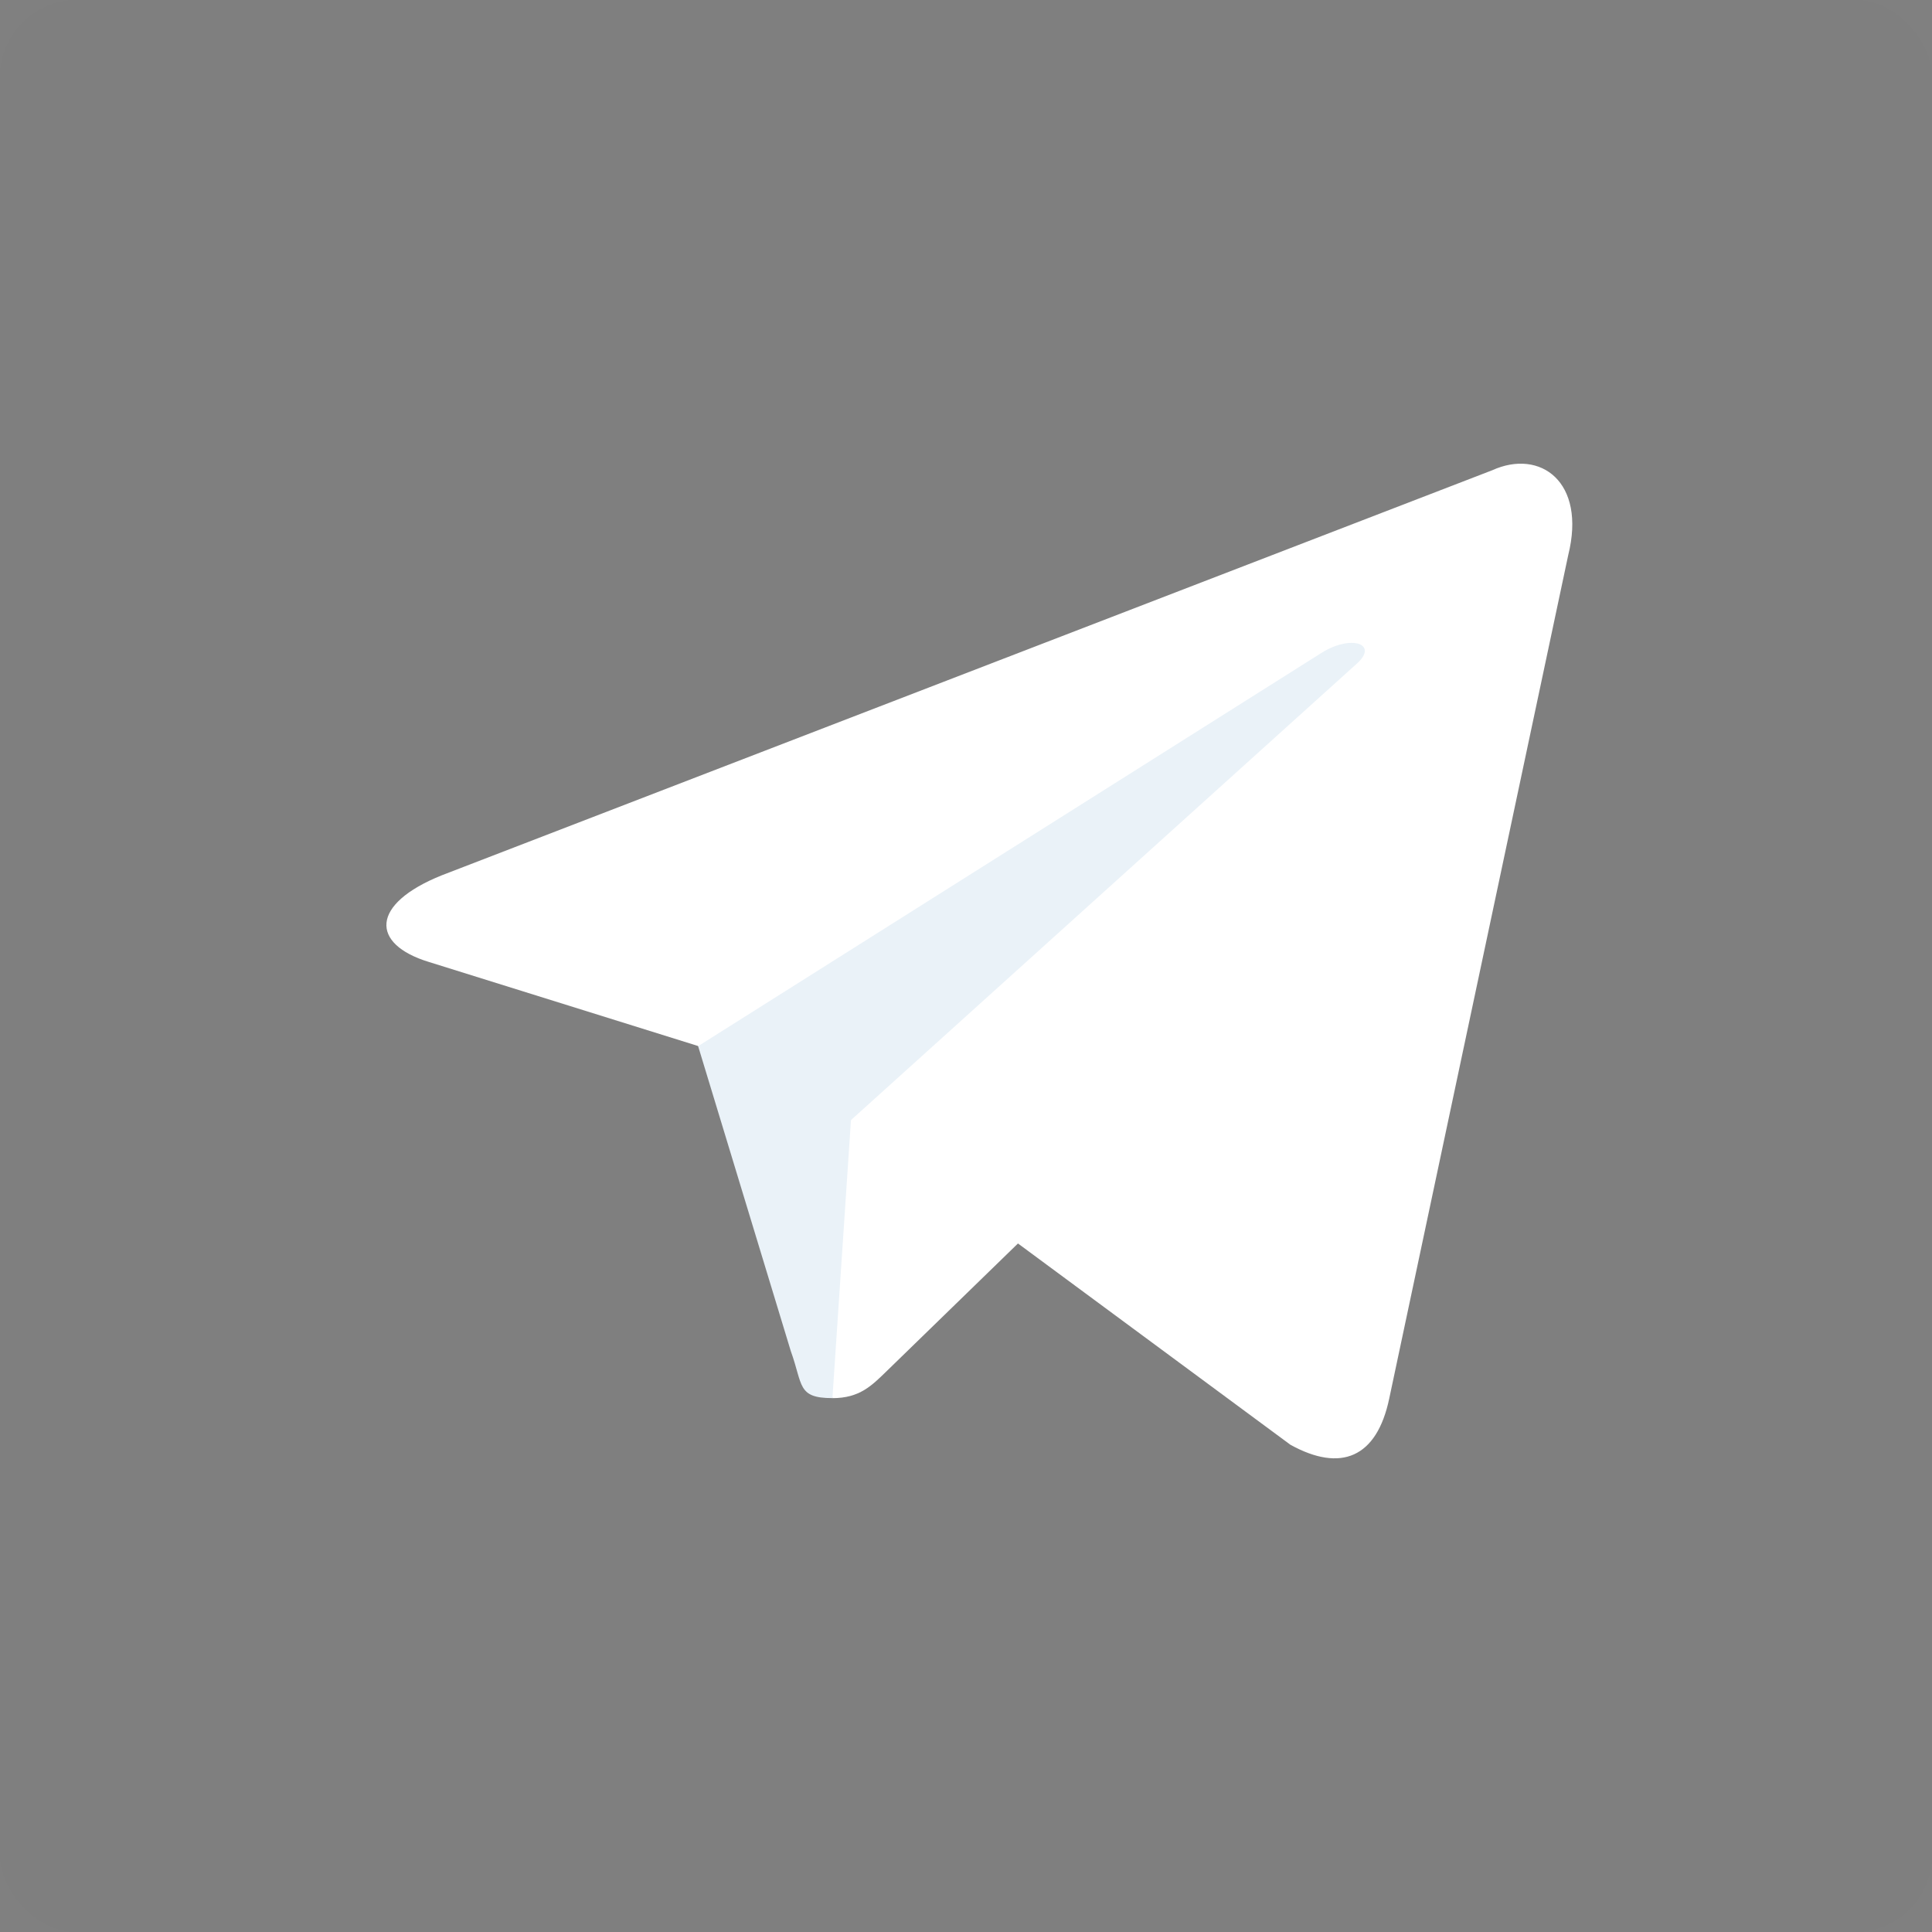
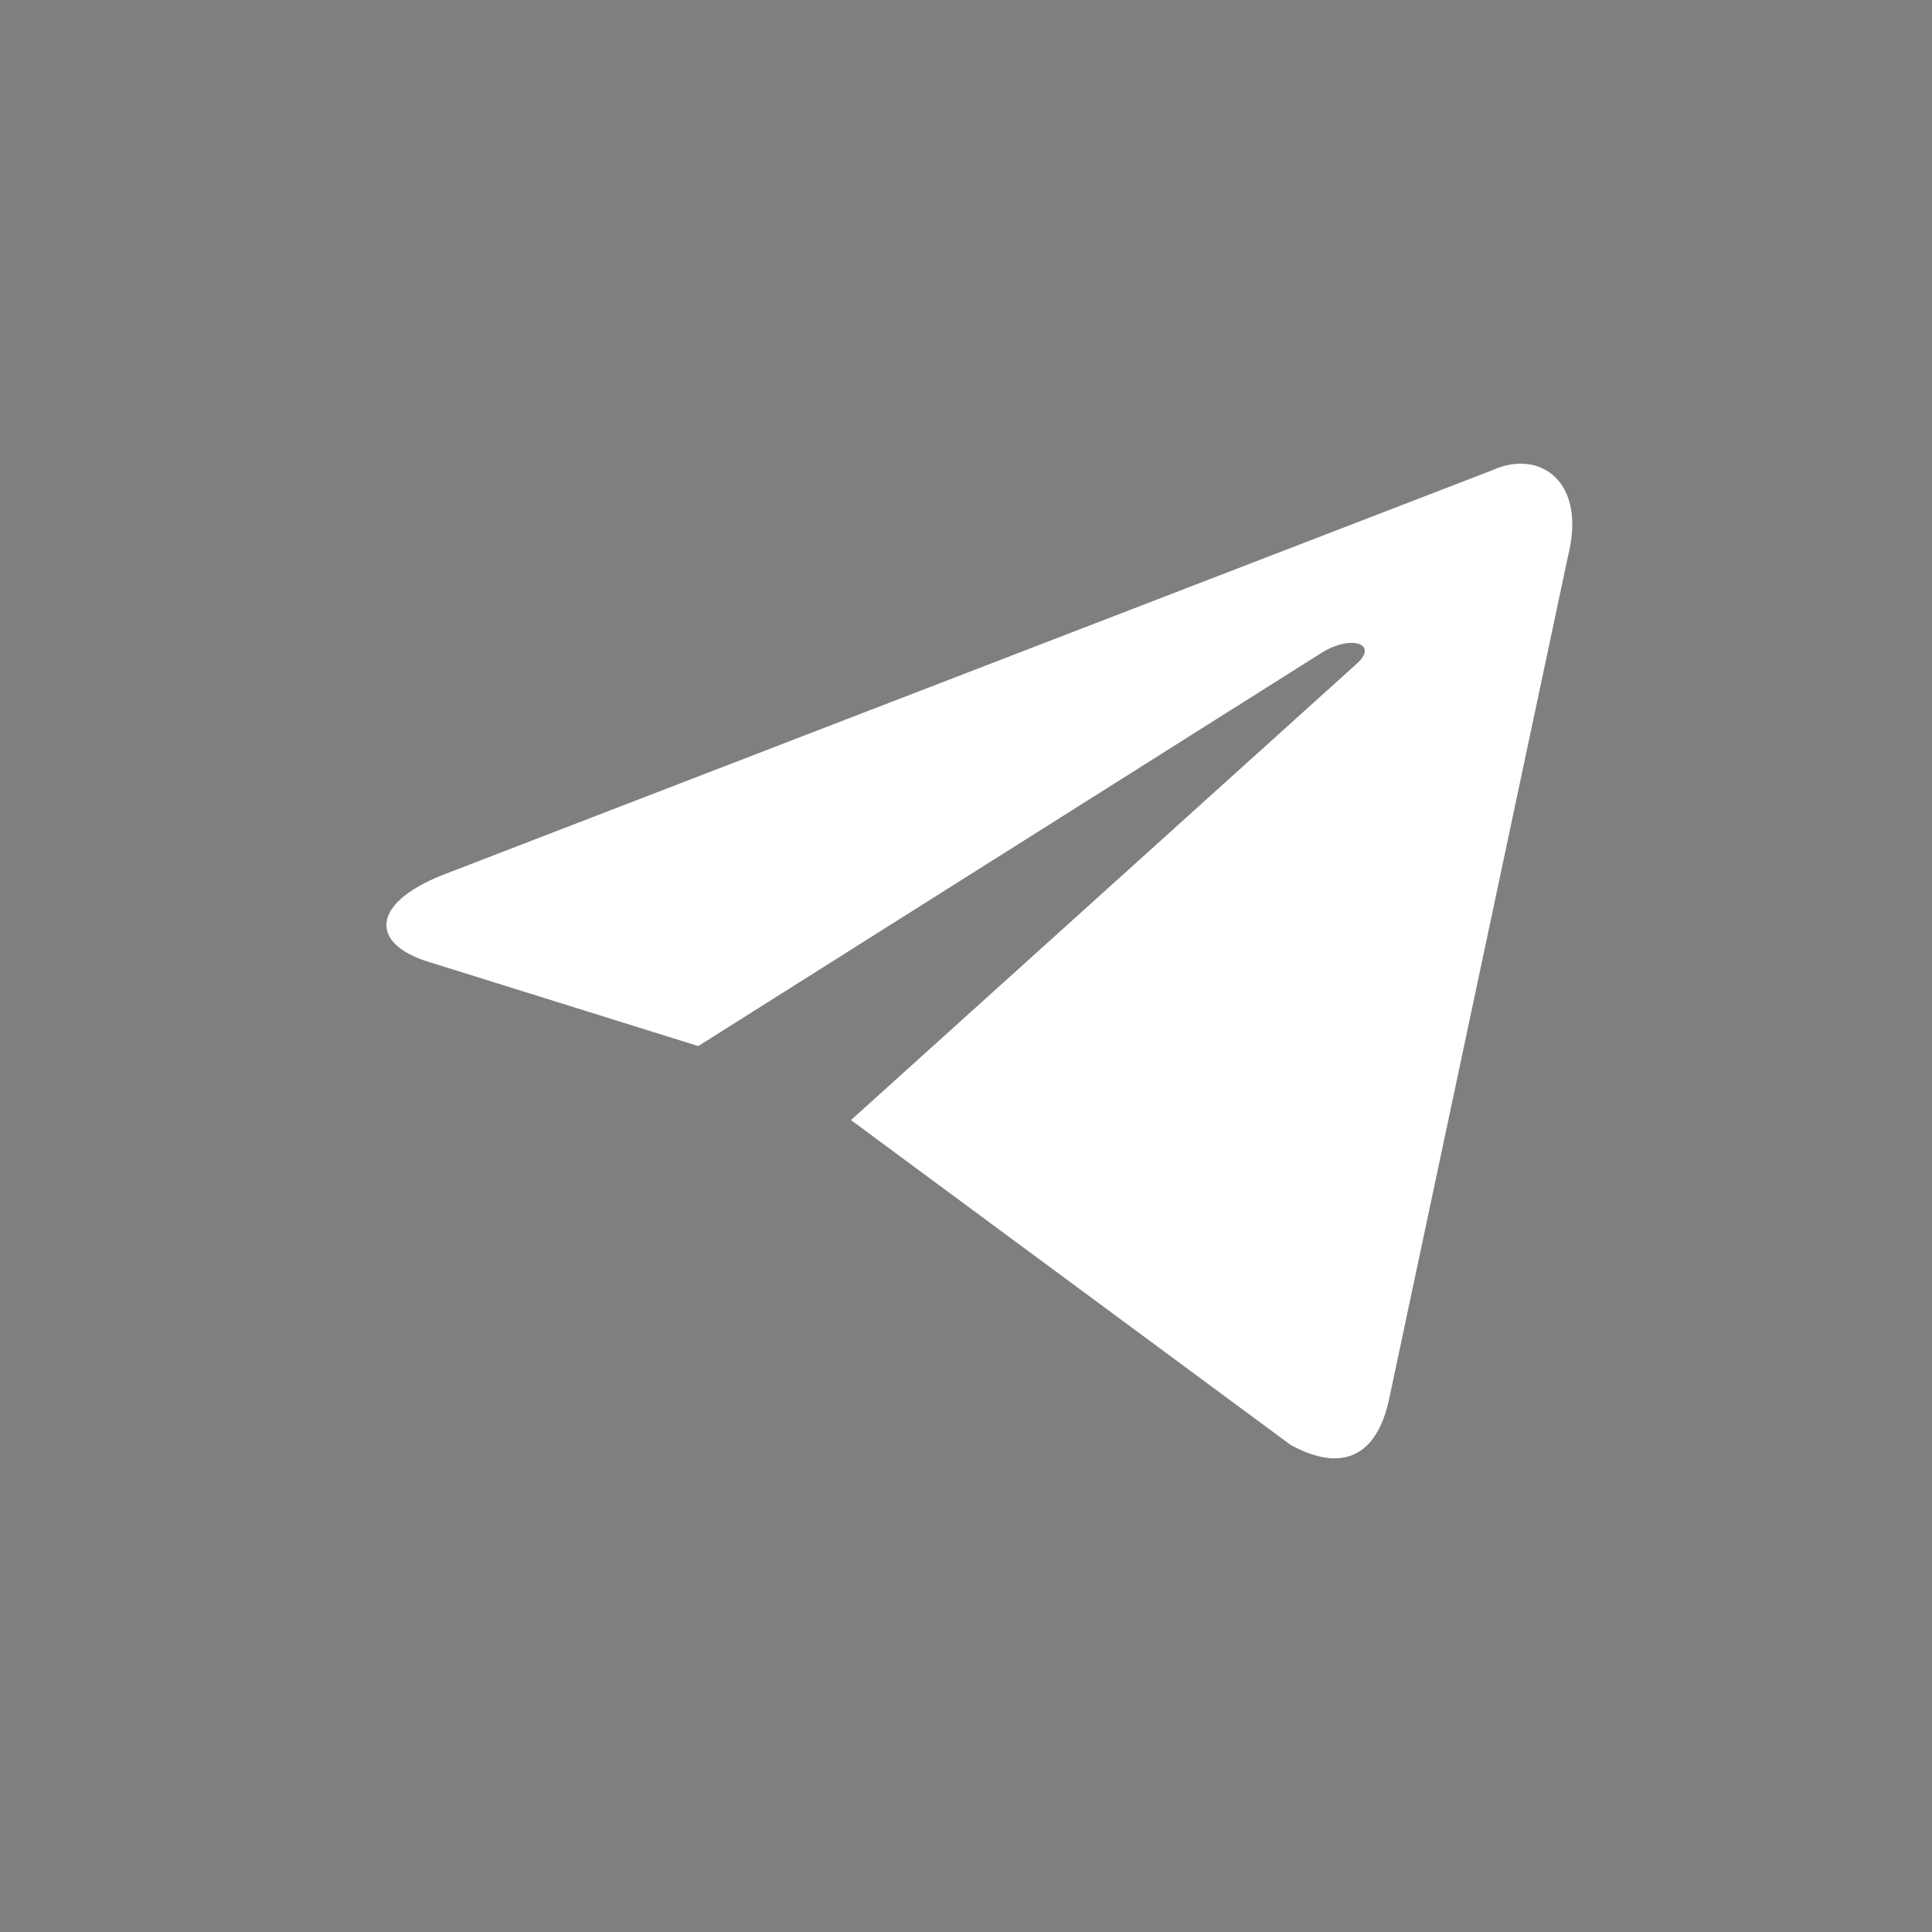
<svg xmlns="http://www.w3.org/2000/svg" width="50" height="50" viewBox="0 0 50 50" fill="none">
  <rect x="0" y="0" width="50" height="50" fill="#808080" stroke="none" />
  <rect opacity="0.01" width="50" height="50" rx="2" fill="black" />
-   <path d="M21.54 36.183C20.626 36.183 20.782 35.838 20.466 34.967L17.777 26.119L38.474 13.84" fill="#EAF2F8" />
-   <path d="M21.543 36.184C22.248 36.184 22.56 35.861 22.954 35.478L26.717 31.819L22.023 28.988" fill="white" />
  <path d="M22.023 28.988L33.397 37.391C34.695 38.107 35.632 37.736 35.955 36.186L40.585 14.369C41.059 12.469 39.861 11.607 38.619 12.17L11.433 22.653C9.577 23.398 9.588 24.433 11.095 24.894L18.071 27.072L34.223 16.882C34.985 16.419 35.685 16.668 35.111 17.178" fill="white" />
</svg>